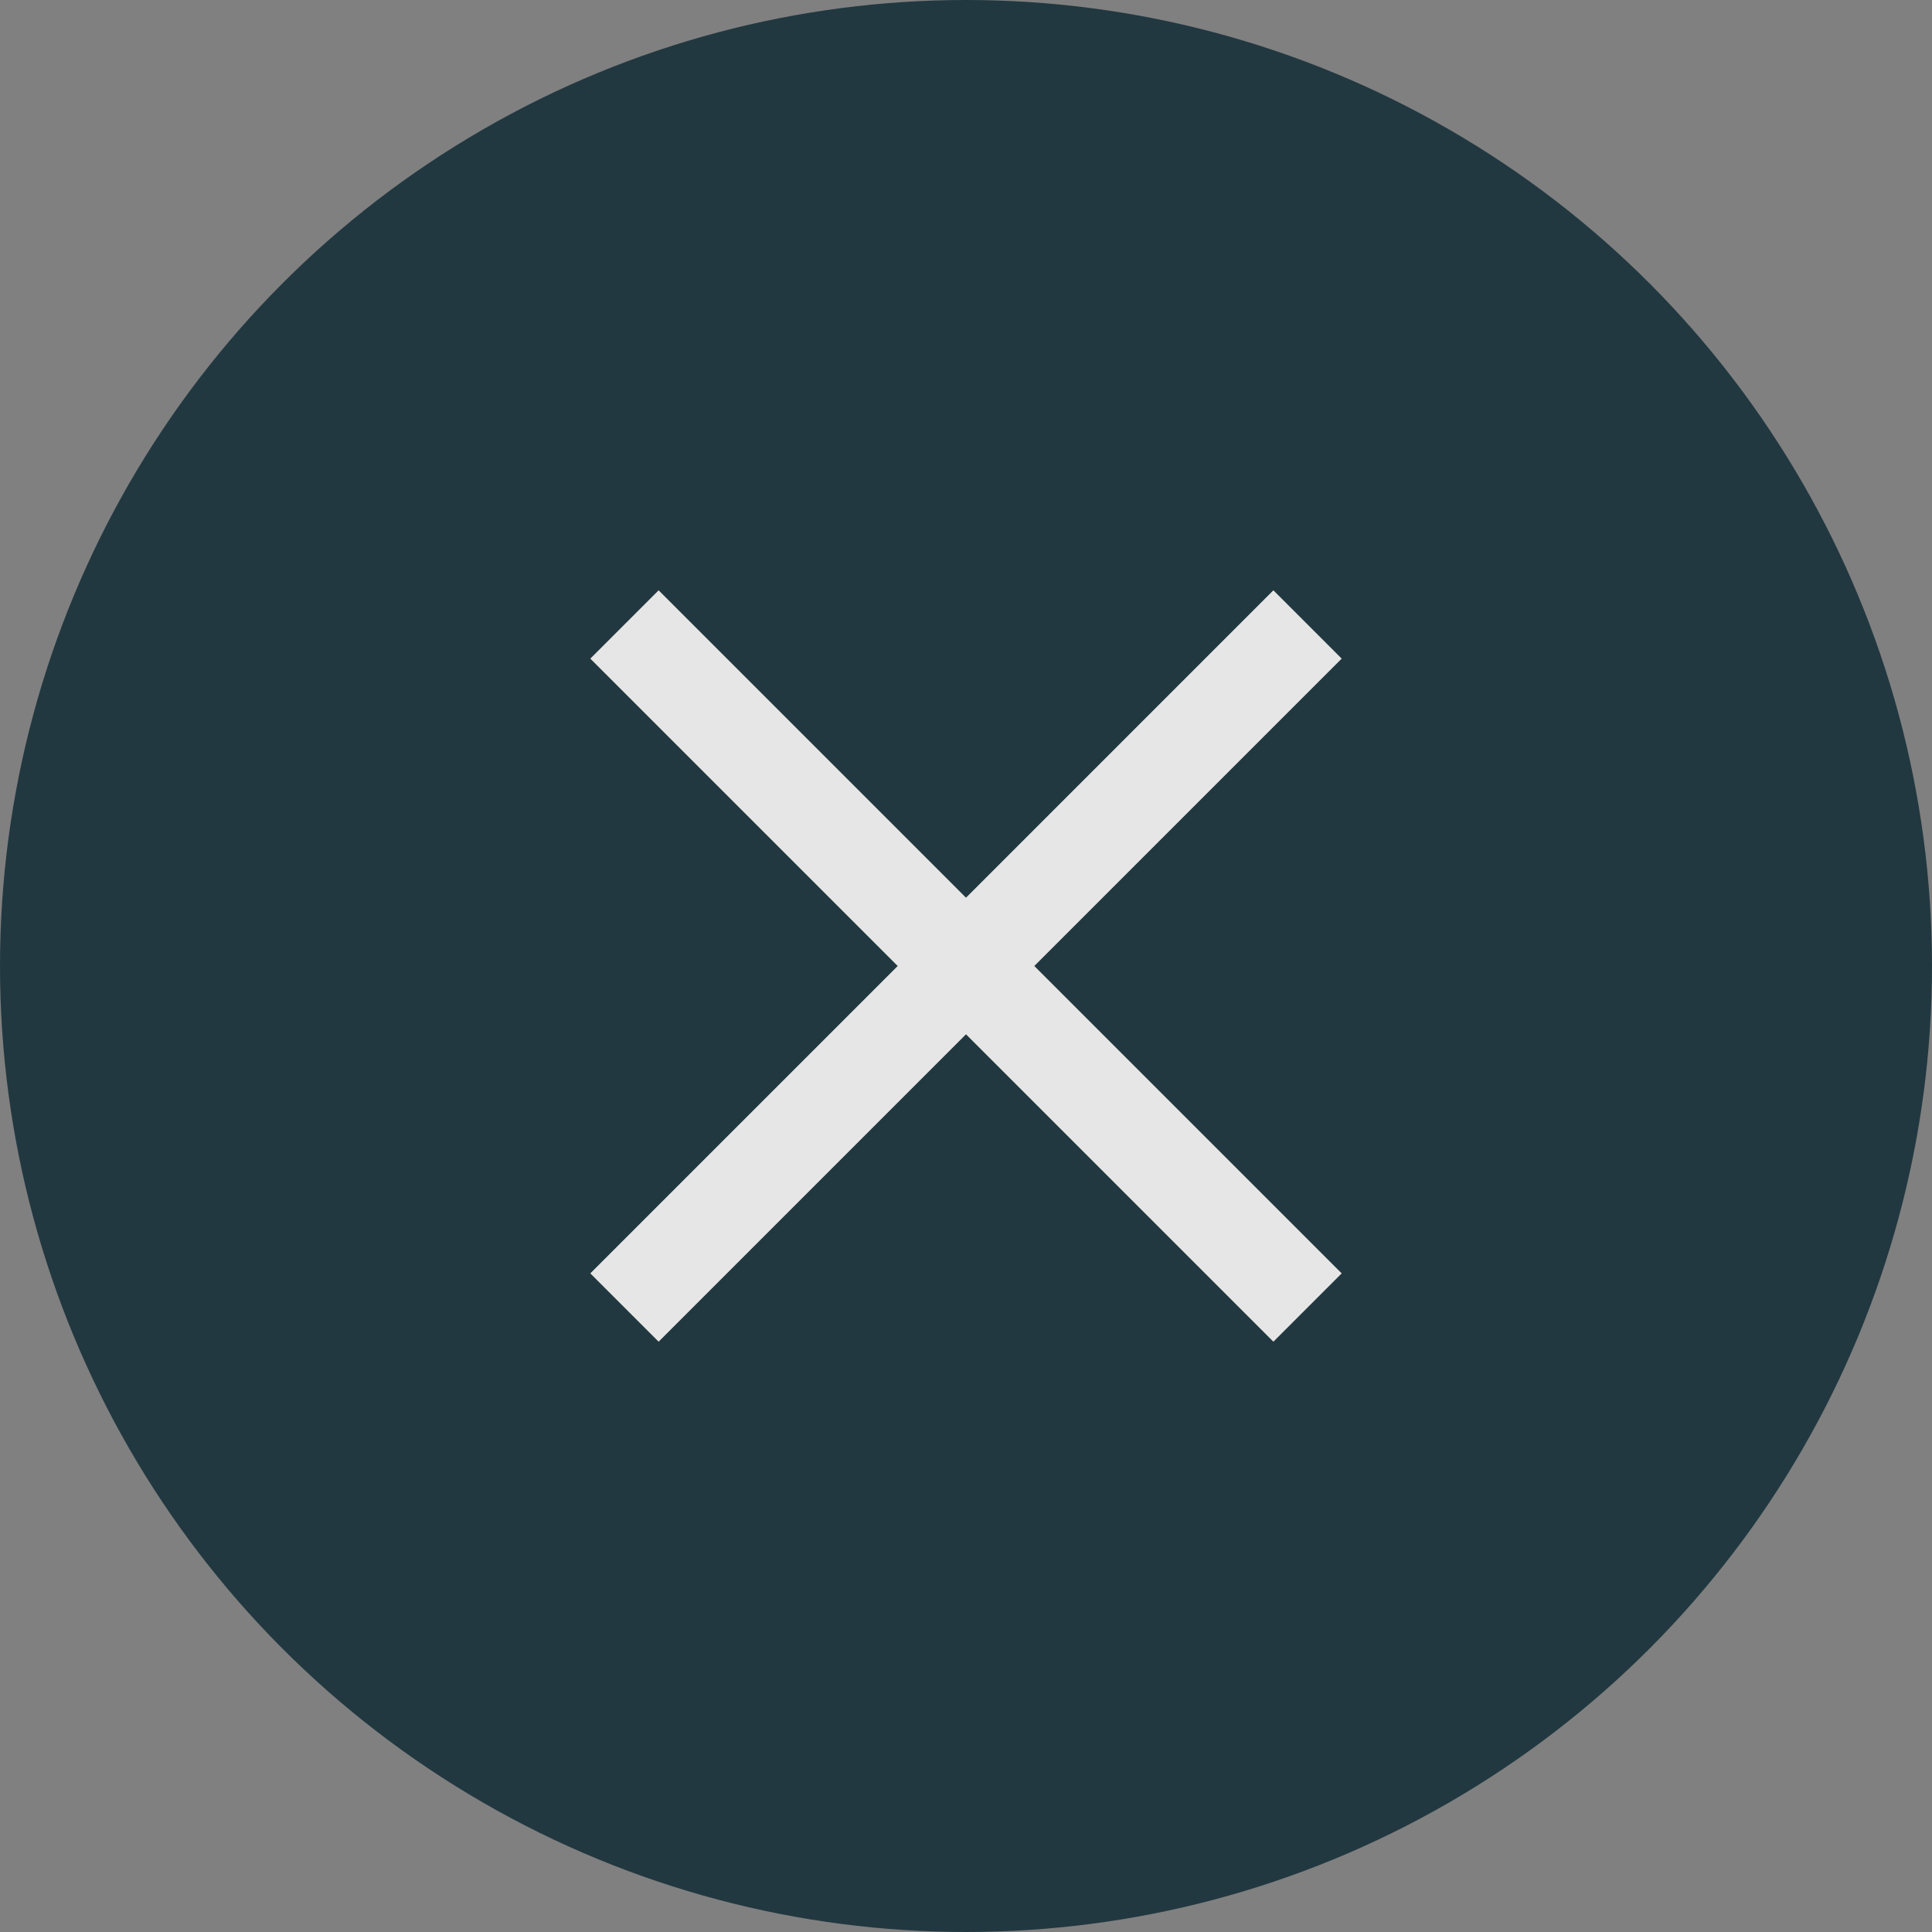
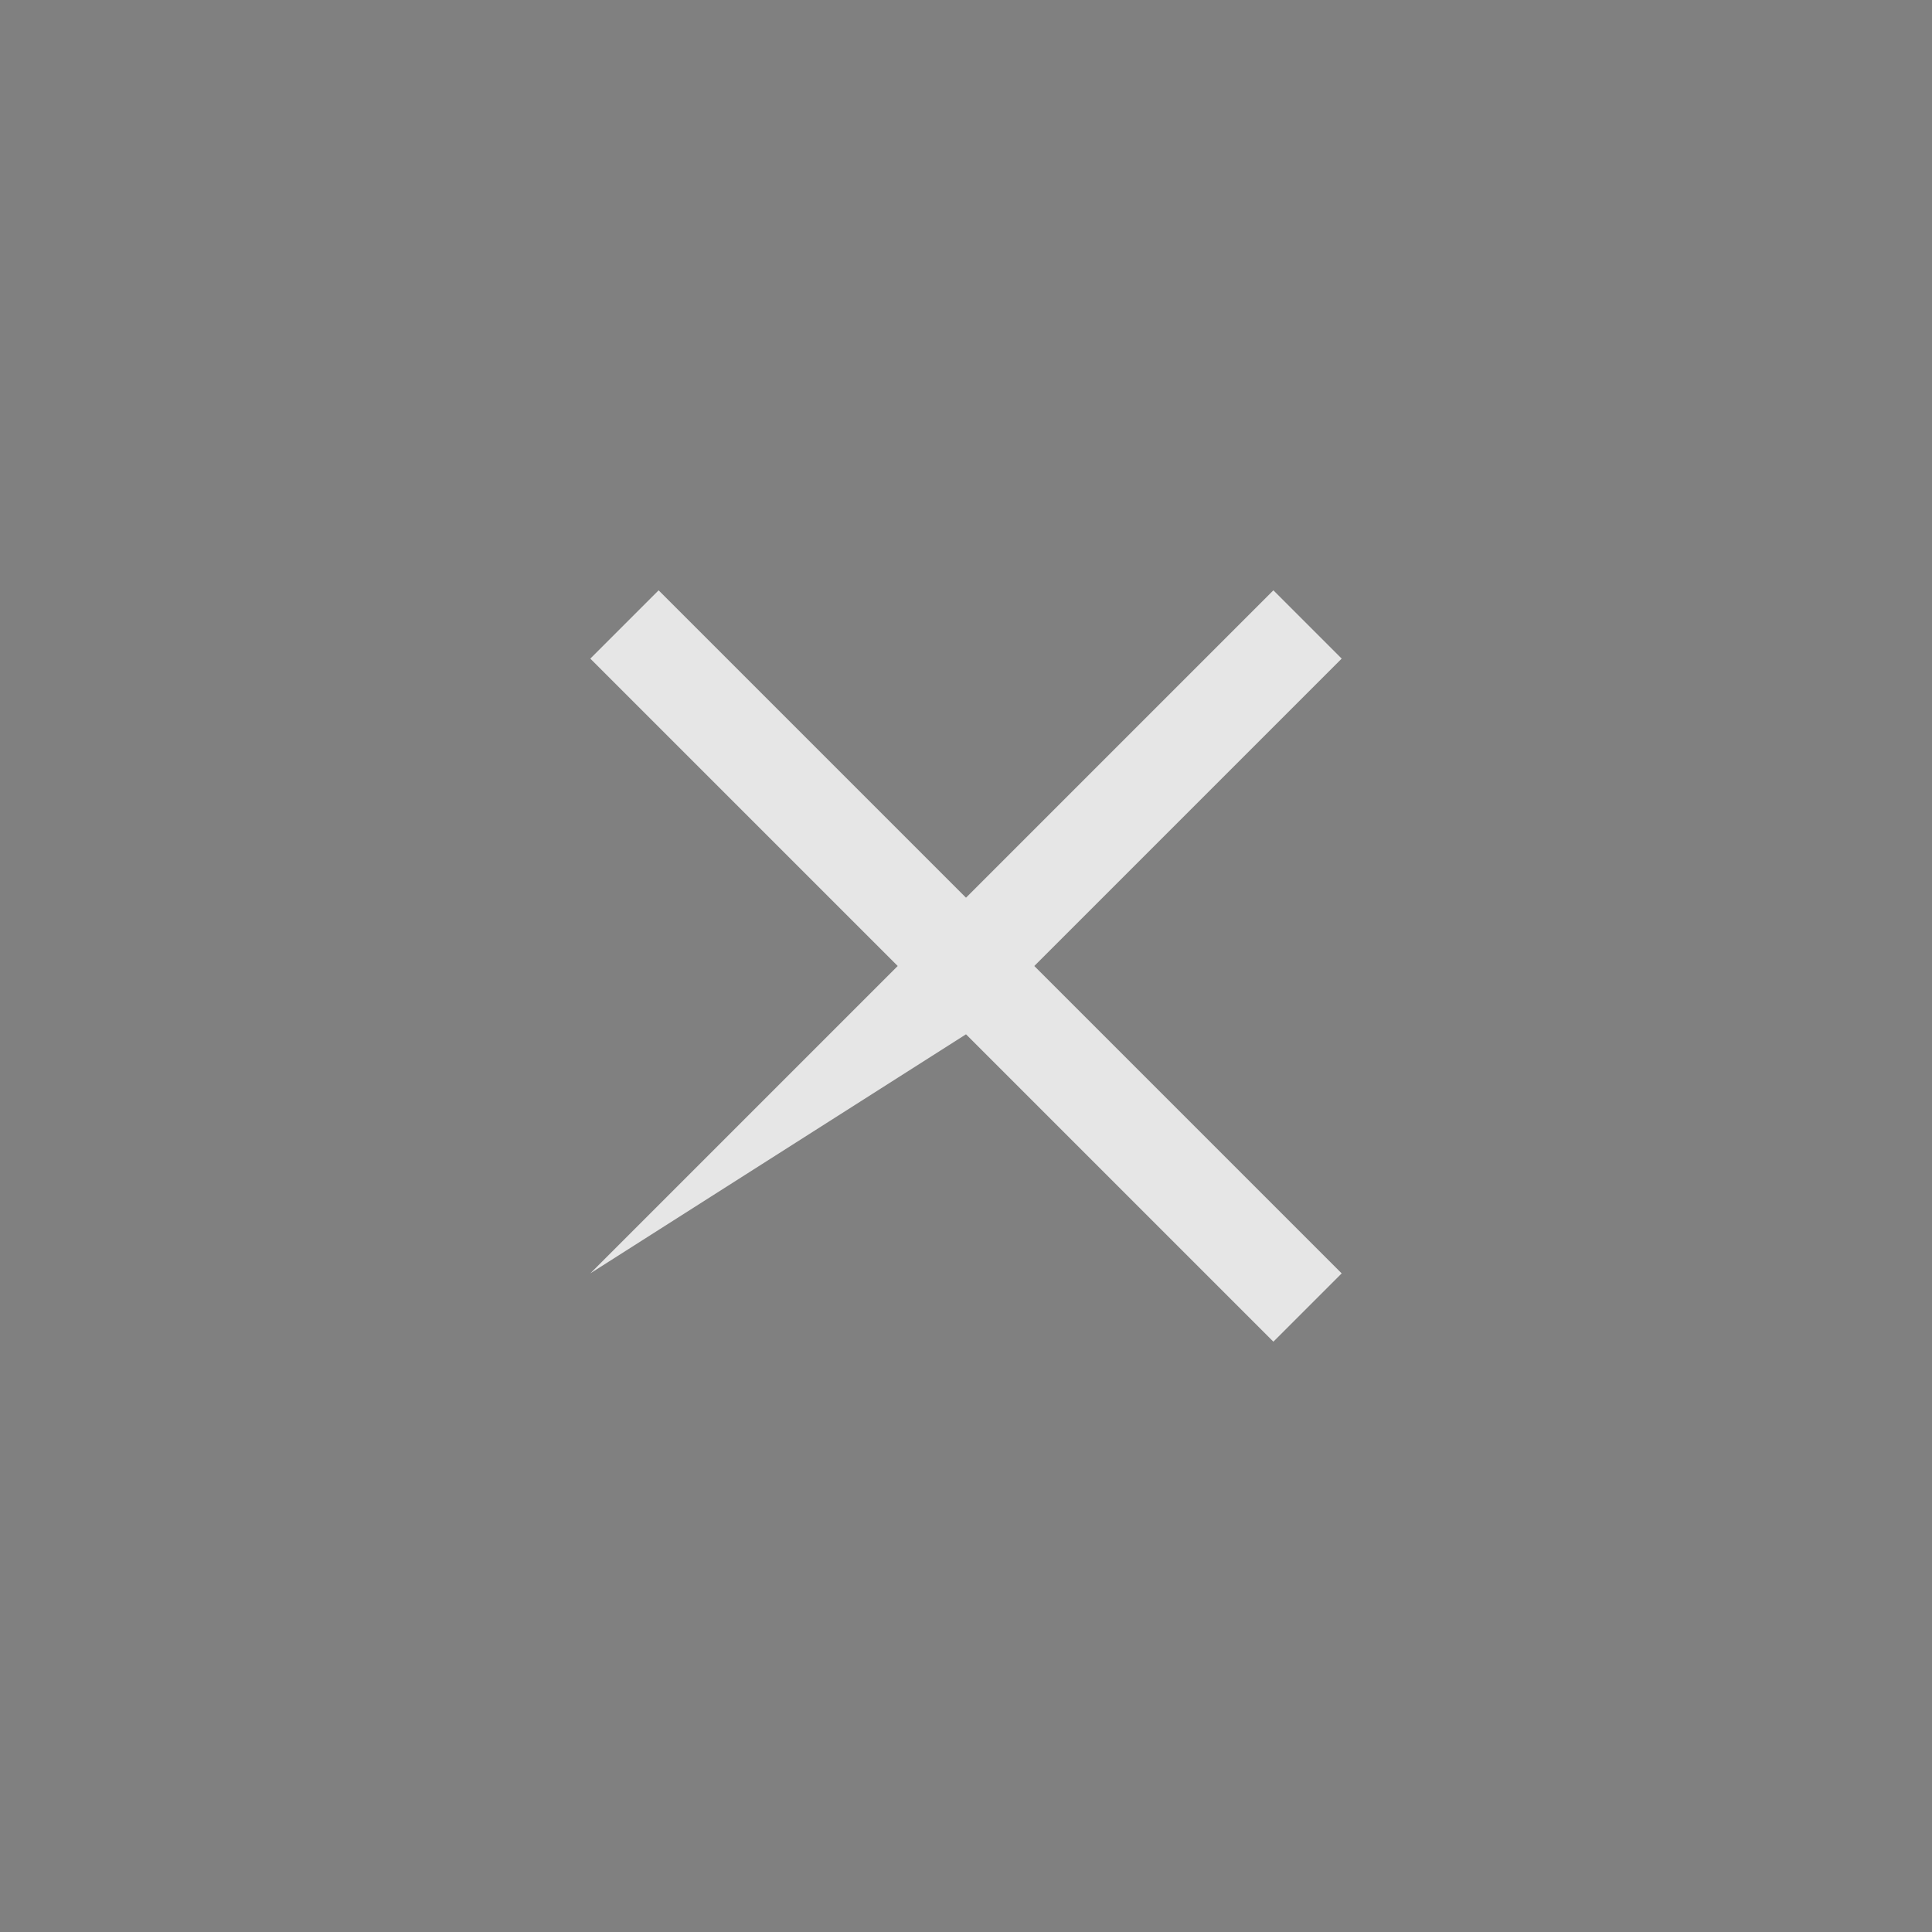
<svg xmlns="http://www.w3.org/2000/svg" width="40px" height="40px" viewBox="0 0 40 40" version="1.1">
  <rect x="0" y="0" width="40" height="40" fill="#808080" stroke="none" />
  <title>X</title>
  <desc>Created with Sketch.</desc>
  <g id="New-v2" stroke="none" stroke-width="1" fill="none" fill-rule="evenodd" opacity="0.797">
    <g id="X">
-       <circle id="Oval" fill="#0A2630" cx="20" cy="20" r="20" />
-       <path d="M21,10 L21,19 L30,19 L30,21 L21,21 L21,30 L19,30 L19,21 L10,21 L10,19 L19,19 L19,10 L21,10 Z" id="Combined-Shape" fill="#FFFFFF" transform="translate(20, 20) rotate(45) translate(-20, -20) " />
+       <path d="M21,10 L21,19 L30,19 L30,21 L21,21 L19,30 L19,21 L10,21 L10,19 L19,19 L19,10 L21,10 Z" id="Combined-Shape" fill="#FFFFFF" transform="translate(20, 20) rotate(45) translate(-20, -20) " />
    </g>
  </g>
</svg>